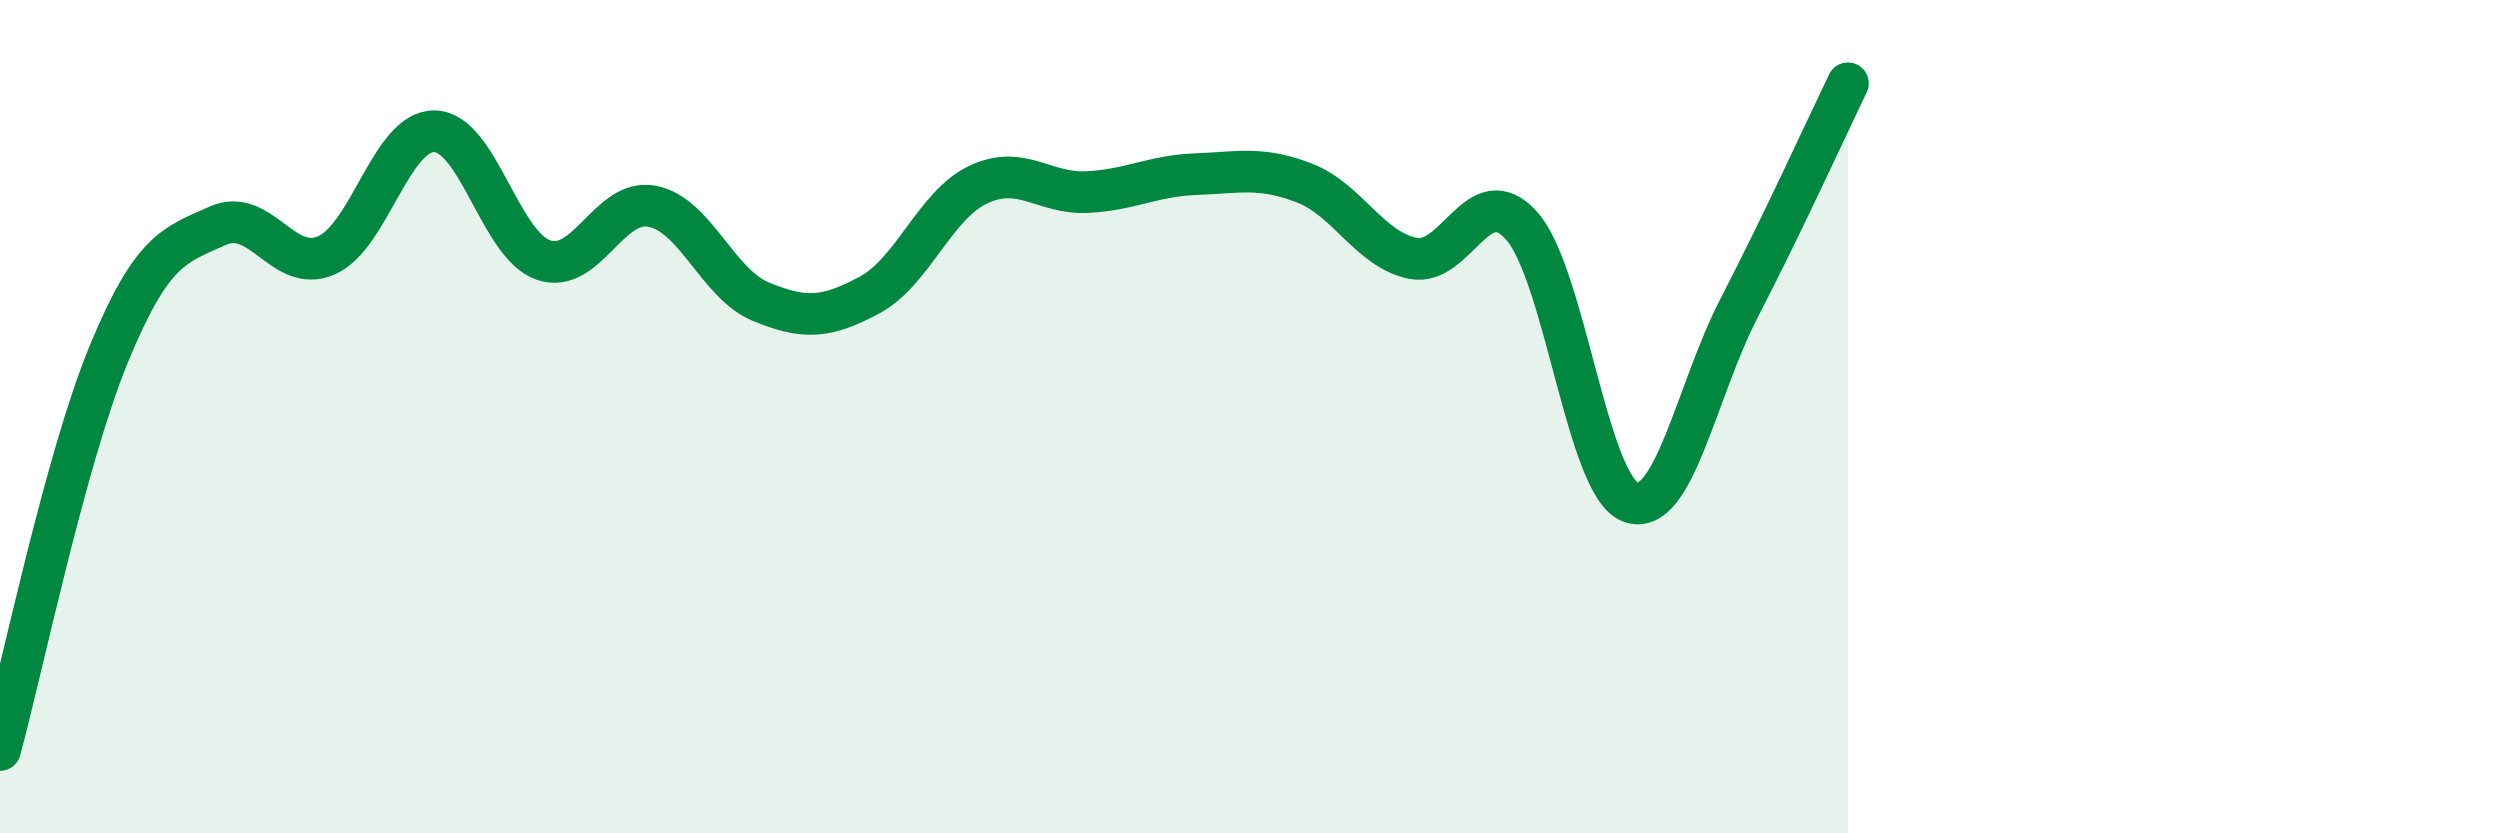
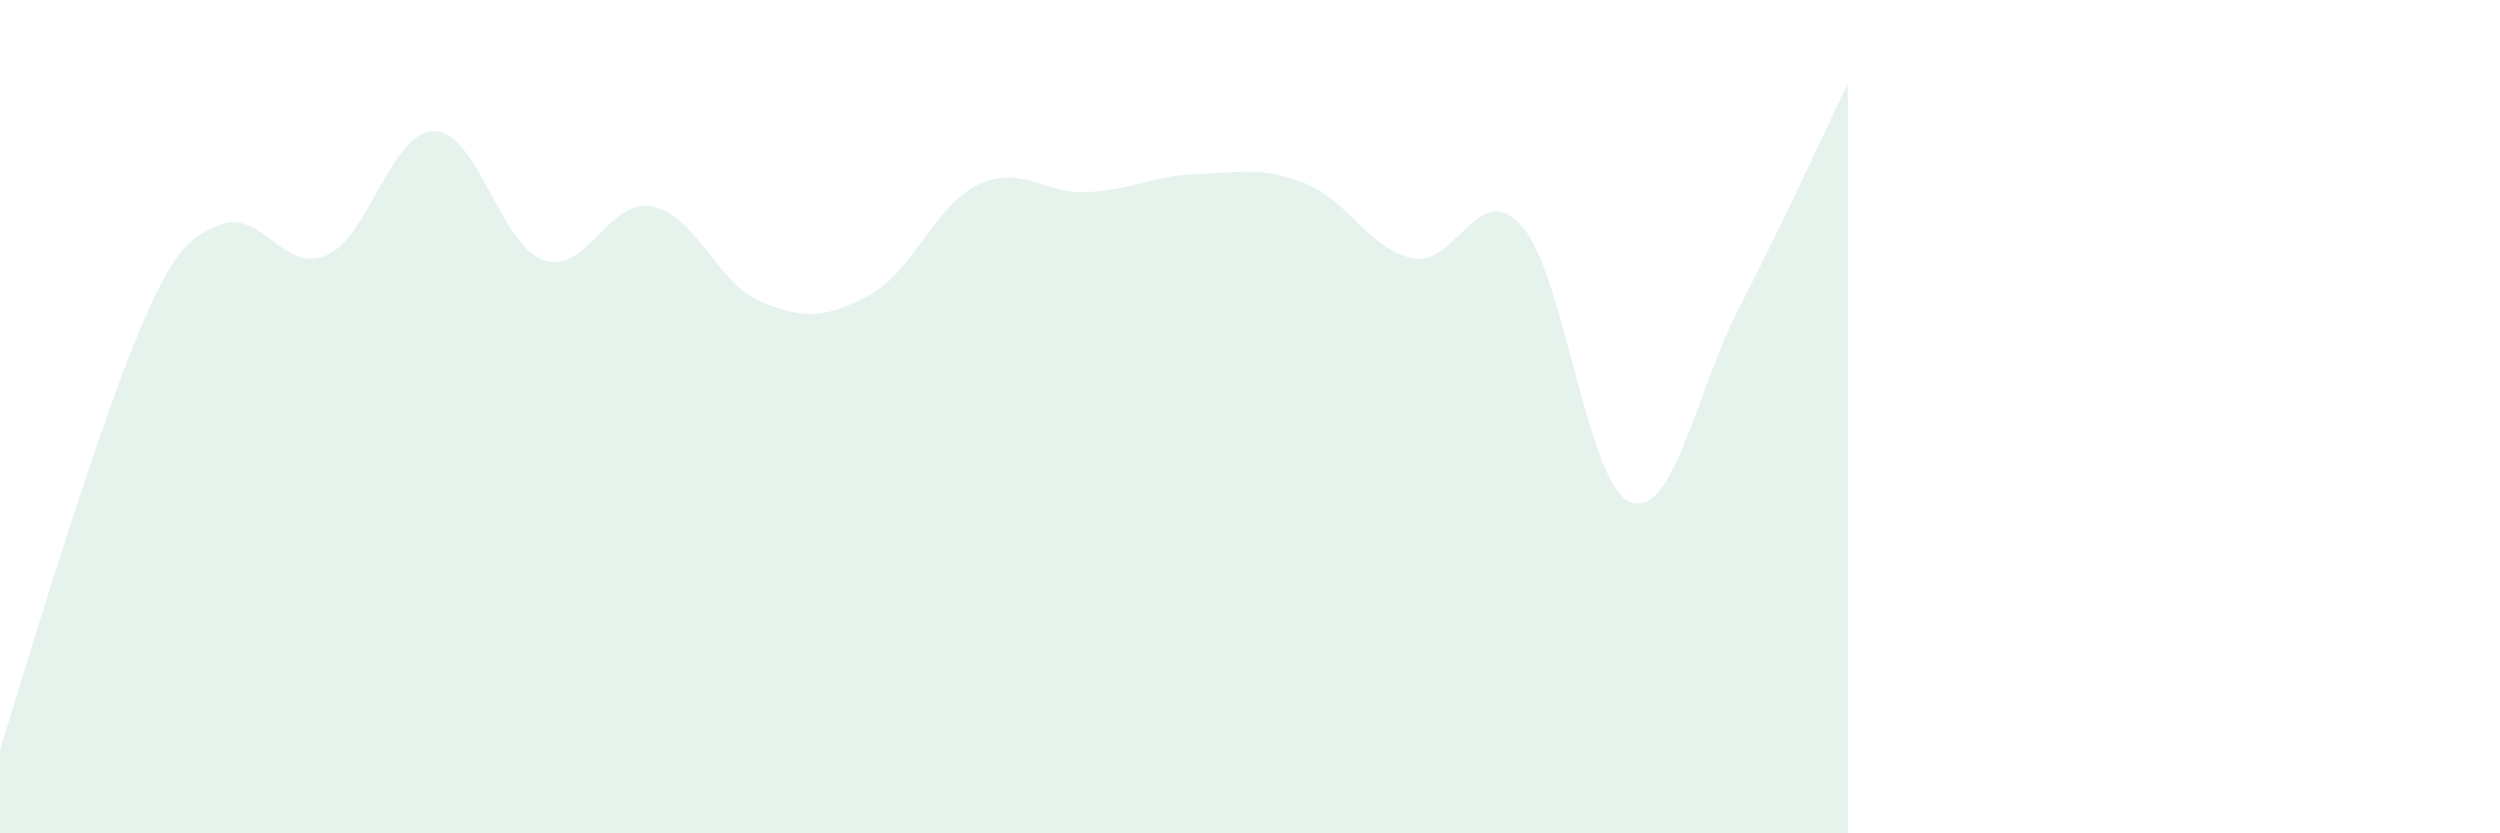
<svg xmlns="http://www.w3.org/2000/svg" width="60" height="20" viewBox="0 0 60 20">
-   <path d="M 0,18 C 0.52,16.1 1.57,11.02 2.61,8.5 C 3.65,5.98 4.18,5.89 5.22,5.42 C 6.26,4.95 6.79,6.58 7.83,6.13 C 8.87,5.68 9.39,3.13 10.43,3.15 C 11.47,3.17 12,5.88 13.04,6.24 C 14.08,6.6 14.61,4.75 15.65,4.95 C 16.69,5.15 17.22,6.81 18.26,7.24 C 19.3,7.67 19.83,7.64 20.87,7.08 C 21.91,6.52 22.44,4.92 23.48,4.43 C 24.52,3.94 25.05,4.66 26.09,4.61 C 27.13,4.56 27.66,4.22 28.7,4.18 C 29.74,4.14 30.26,3.99 31.3,4.39 C 32.34,4.79 32.87,5.99 33.91,6.2 C 34.95,6.41 35.48,4.25 36.52,5.42 C 37.56,6.59 38.09,11.66 39.13,12.05 C 40.17,12.44 40.7,9.4 41.74,7.39 C 42.78,5.38 43.83,3.08 44.35,2L44.35 20L0 20Z" fill="#008740" opacity="0.1" stroke-linecap="round" stroke-linejoin="round" />
-   <path d="M 0,18 C 0.52,16.1 1.57,11.02 2.61,8.5 C 3.65,5.98 4.18,5.89 5.22,5.42 C 6.26,4.95 6.79,6.58 7.83,6.13 C 8.87,5.68 9.39,3.13 10.43,3.15 C 11.47,3.17 12,5.88 13.04,6.24 C 14.08,6.6 14.61,4.75 15.65,4.95 C 16.69,5.15 17.22,6.81 18.26,7.24 C 19.3,7.67 19.83,7.64 20.87,7.08 C 21.91,6.52 22.44,4.92 23.48,4.43 C 24.52,3.94 25.05,4.66 26.09,4.61 C 27.13,4.56 27.66,4.22 28.7,4.18 C 29.74,4.14 30.26,3.99 31.3,4.39 C 32.34,4.79 32.87,5.99 33.91,6.2 C 34.95,6.41 35.48,4.25 36.52,5.42 C 37.56,6.59 38.09,11.66 39.13,12.05 C 40.17,12.44 40.7,9.4 41.74,7.39 C 42.78,5.38 43.83,3.08 44.35,2" stroke="#008740" stroke-width="1" fill="none" stroke-linecap="round" stroke-linejoin="round" />
+   <path d="M 0,18 C 3.65,5.98 4.18,5.89 5.22,5.42 C 6.26,4.95 6.79,6.58 7.83,6.13 C 8.87,5.68 9.39,3.13 10.43,3.15 C 11.47,3.17 12,5.88 13.04,6.24 C 14.08,6.6 14.61,4.75 15.65,4.95 C 16.69,5.15 17.22,6.81 18.26,7.24 C 19.3,7.67 19.83,7.64 20.87,7.08 C 21.91,6.52 22.44,4.92 23.48,4.43 C 24.52,3.94 25.05,4.66 26.09,4.61 C 27.13,4.56 27.66,4.22 28.7,4.18 C 29.74,4.14 30.26,3.99 31.3,4.39 C 32.34,4.79 32.87,5.99 33.91,6.2 C 34.95,6.41 35.48,4.25 36.52,5.42 C 37.56,6.59 38.09,11.66 39.13,12.05 C 40.17,12.44 40.7,9.4 41.74,7.39 C 42.78,5.38 43.83,3.08 44.35,2L44.35 20L0 20Z" fill="#008740" opacity="0.1" stroke-linecap="round" stroke-linejoin="round" />
</svg>